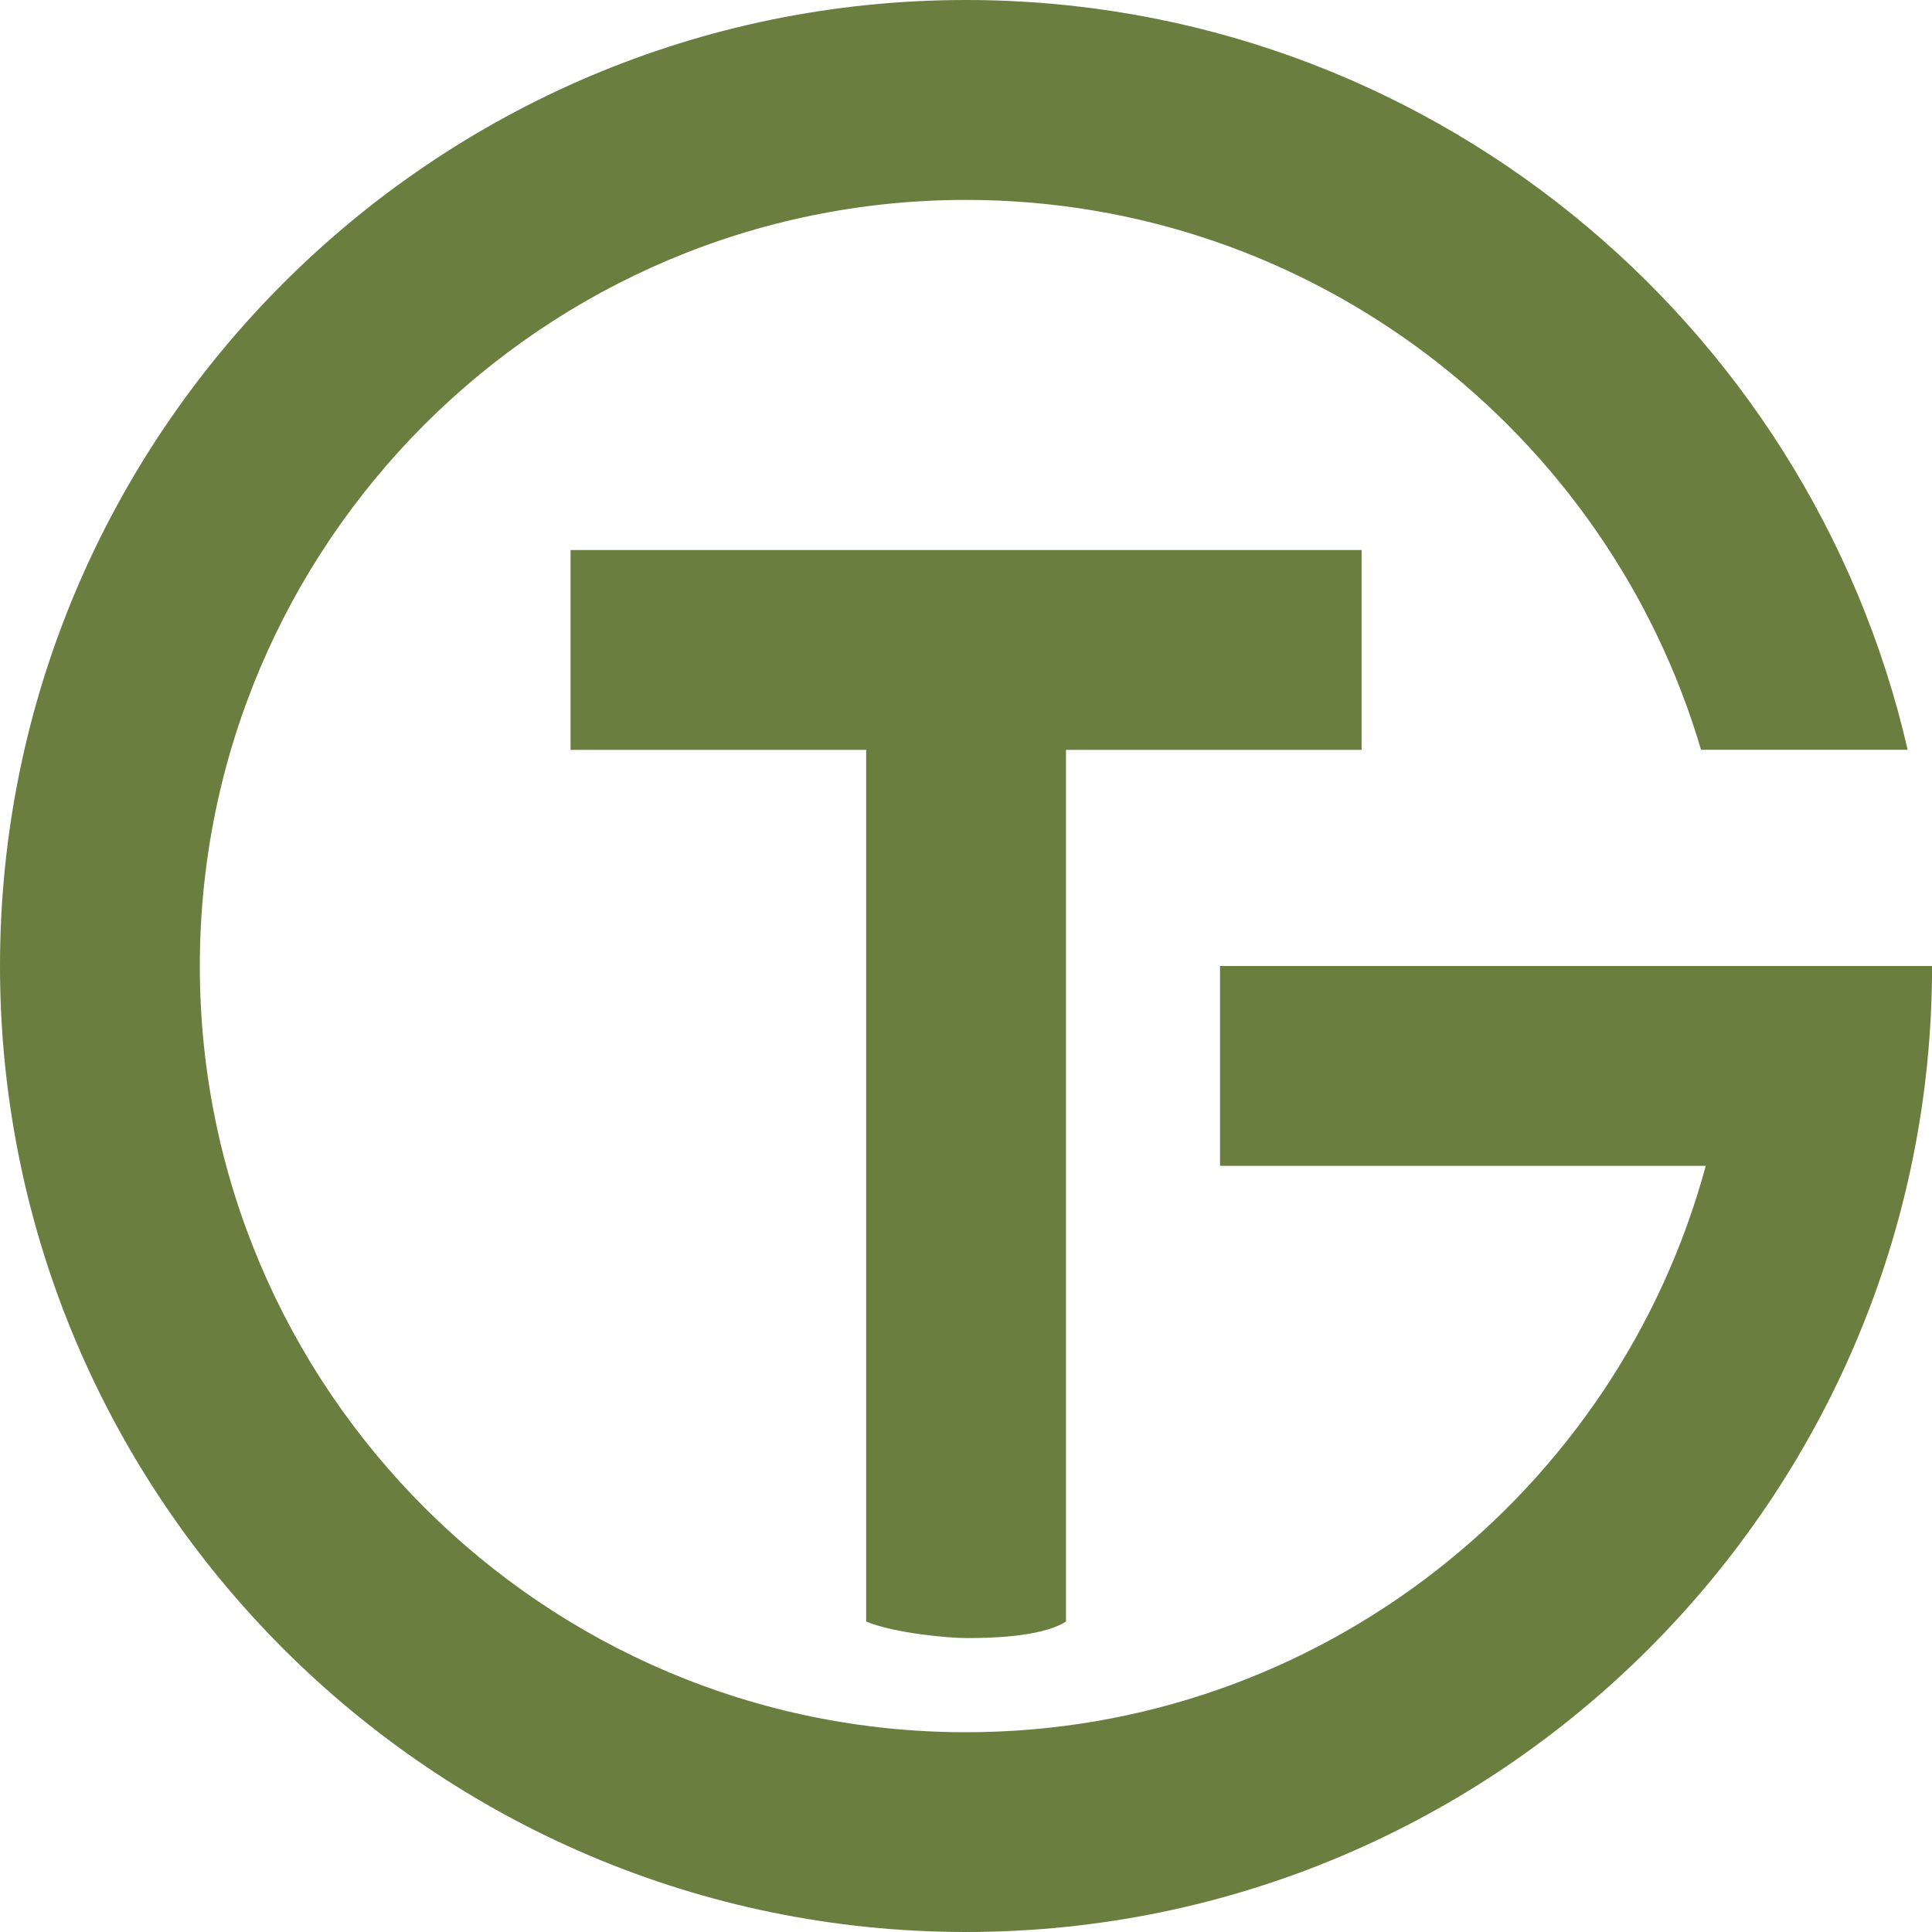
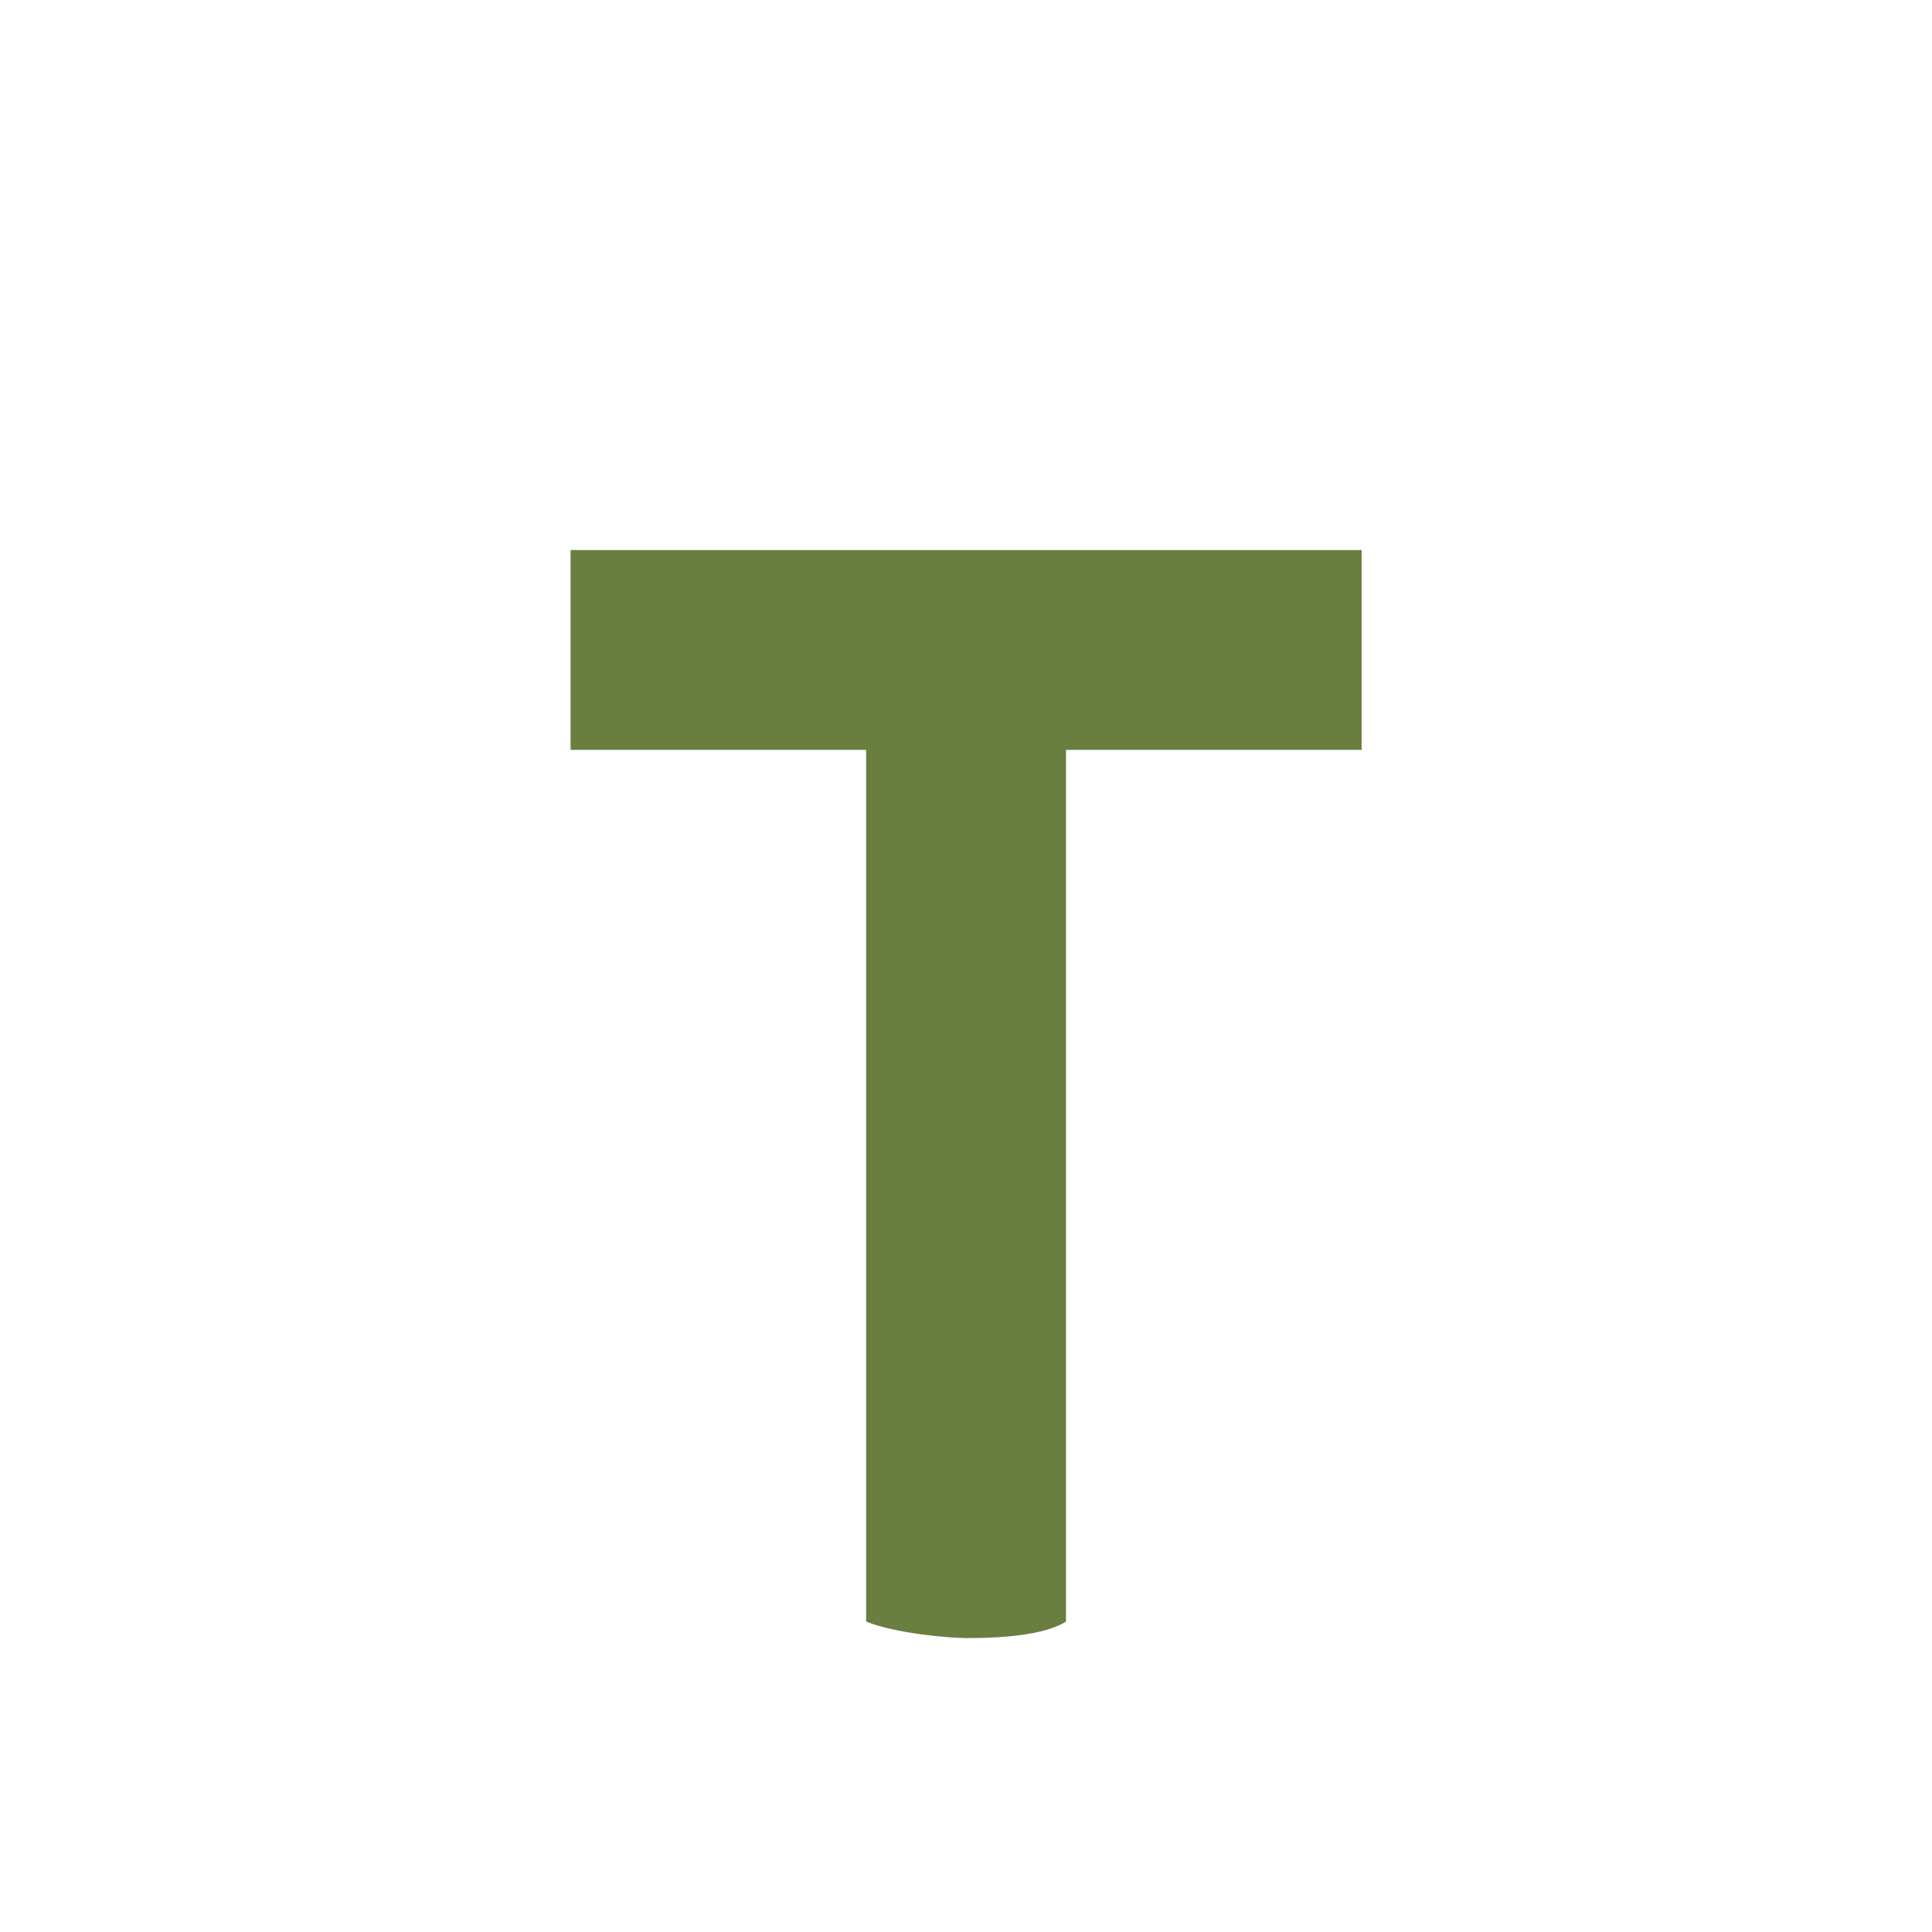
<svg xmlns="http://www.w3.org/2000/svg" width="70" height="70" viewBox="0 0 70 70" fill="none">
-   <path d="M70.003 34.995V35C70.003 54.298 54.301 70 35.003 70C15.705 70 0 54.301 0 35C0 15.699 15.702 0 35 0C51.608 0 65.549 11.625 69.118 27.166H61.632C58.242 15.662 47.587 7.243 35 7.243C19.694 7.243 7.24 19.694 7.24 35.003C7.24 50.312 19.694 62.762 35 62.762C47.803 62.762 58.61 54.047 61.803 42.24H44.204V35H62.76H70L70.003 34.995Z" fill="#6A7E40" />
  <path d="M49.334 19.929V27.169H38.623V58.752C37.686 59.35 35.626 59.35 35.003 59.35C34.381 59.35 32.417 59.179 31.383 58.752V27.169H20.672V19.929H49.337H49.334Z" fill="#6A7E40" />
</svg>